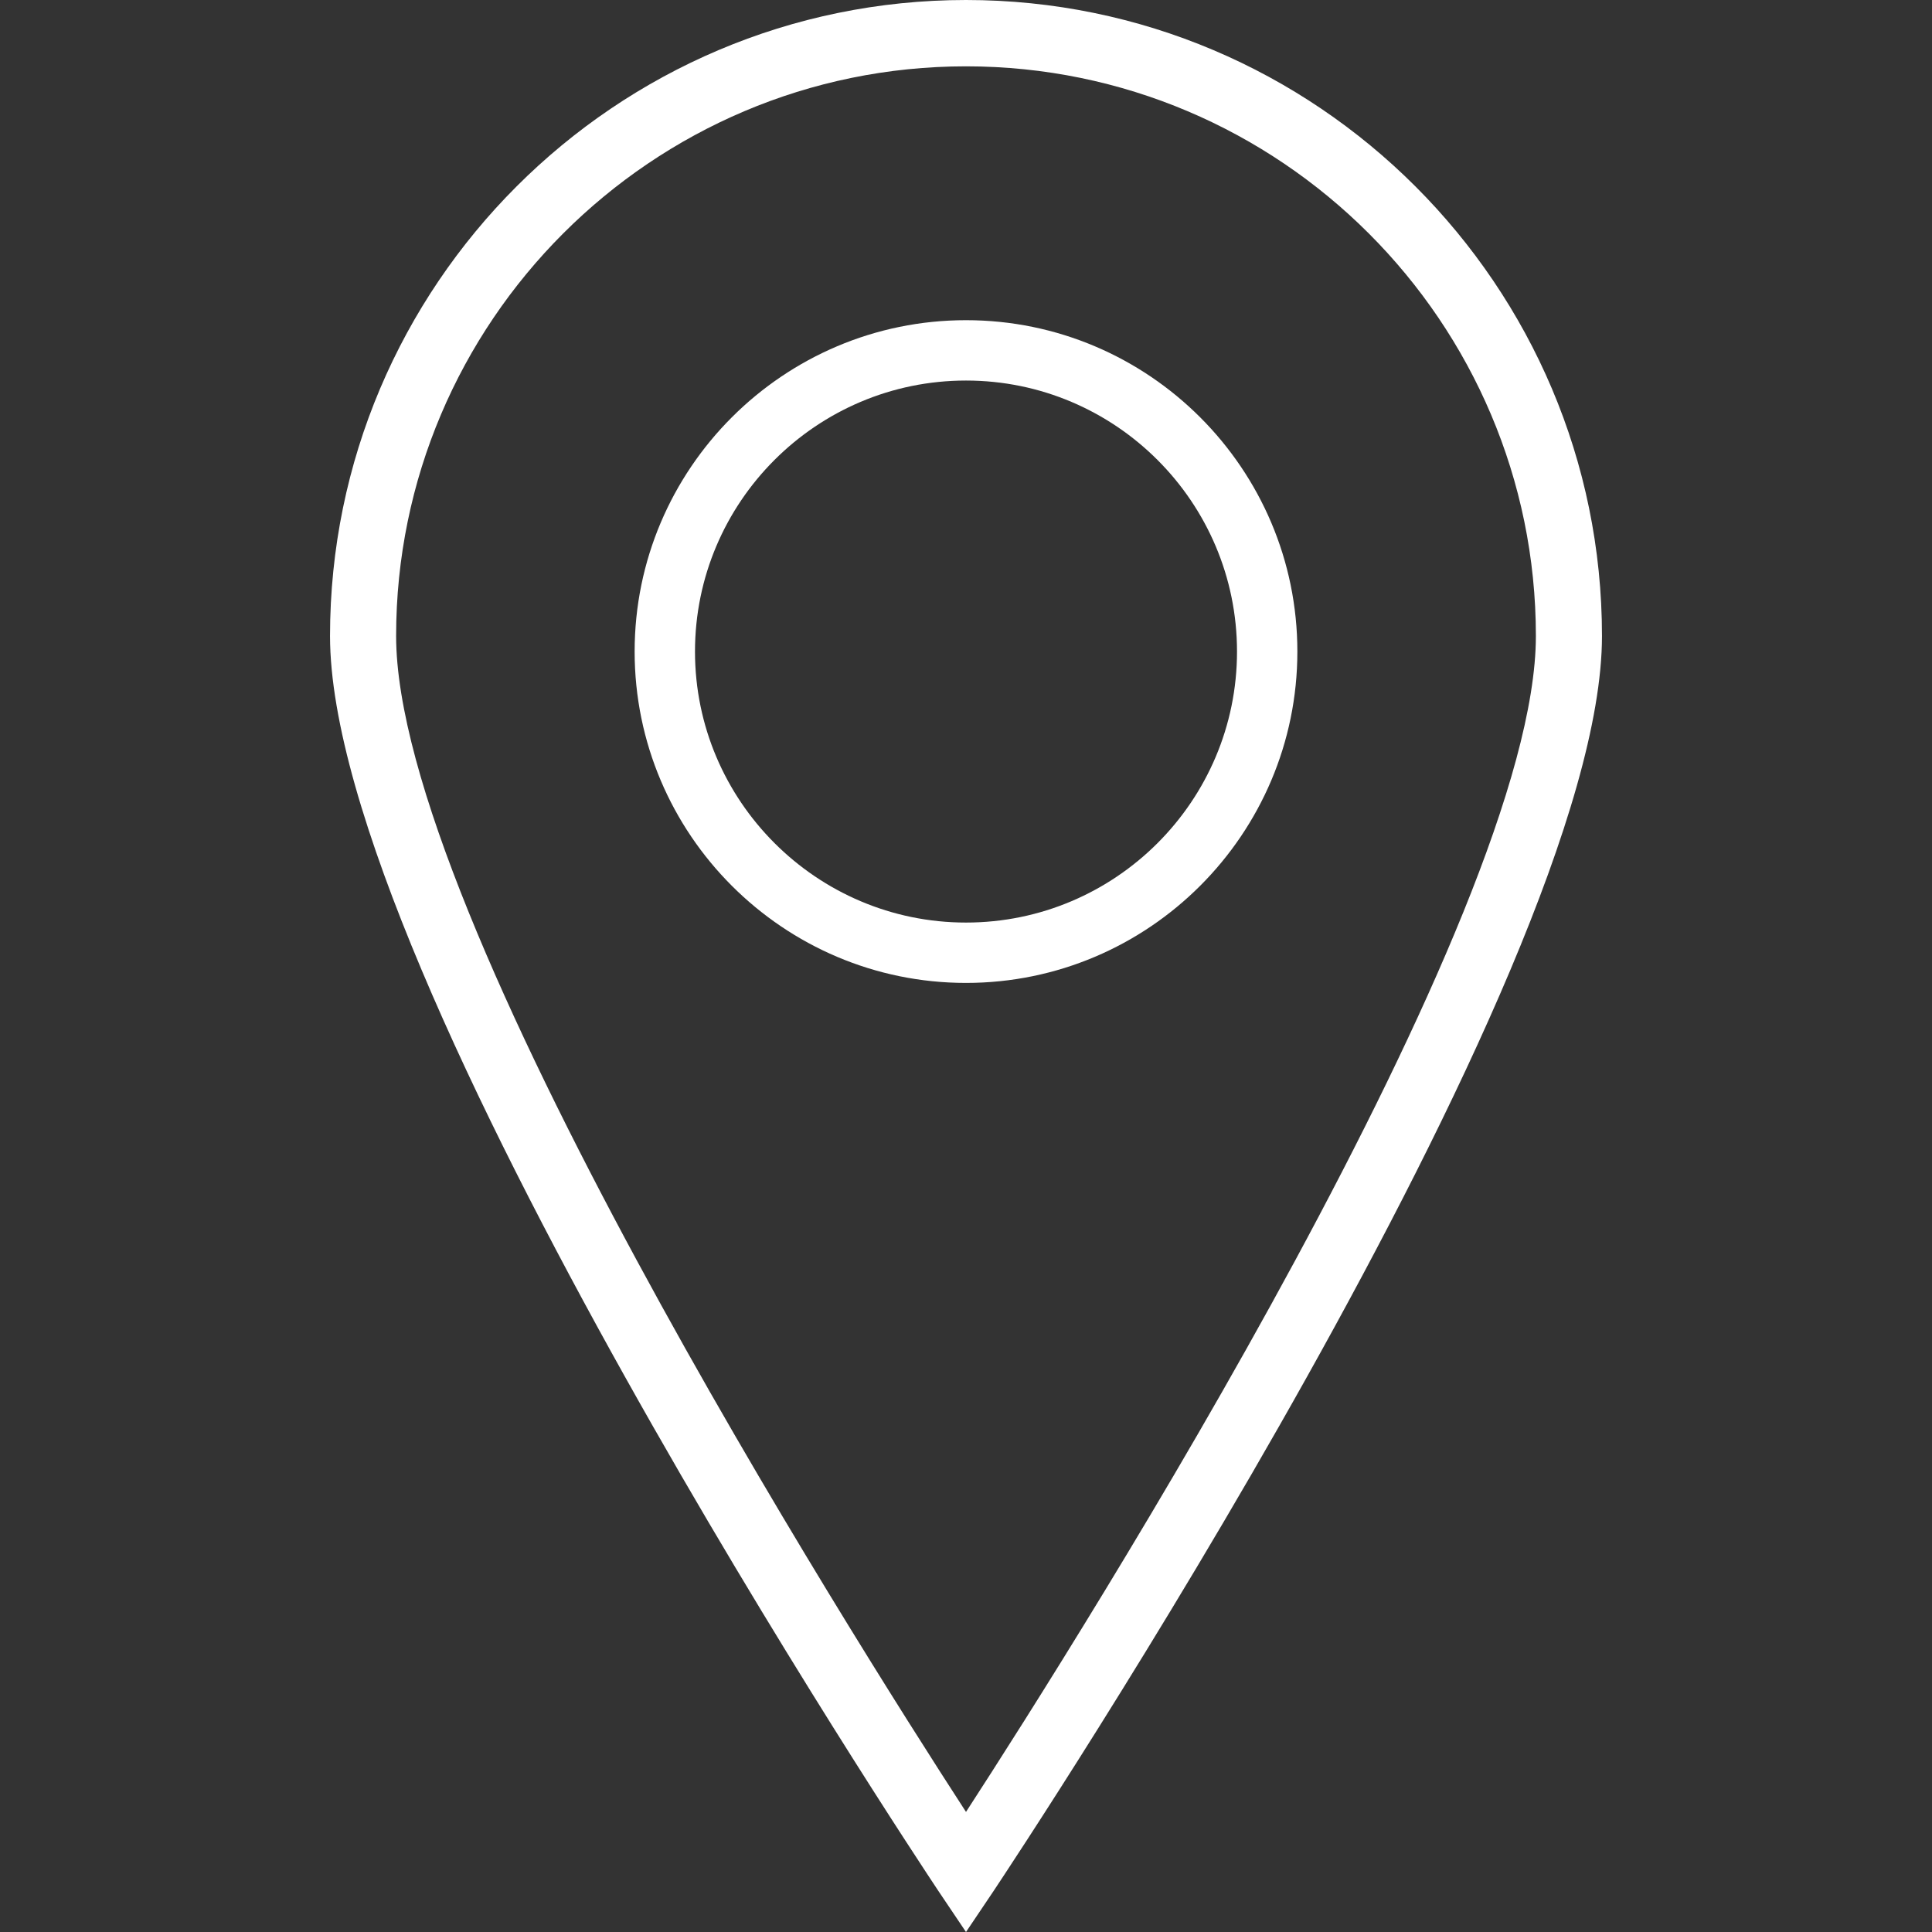
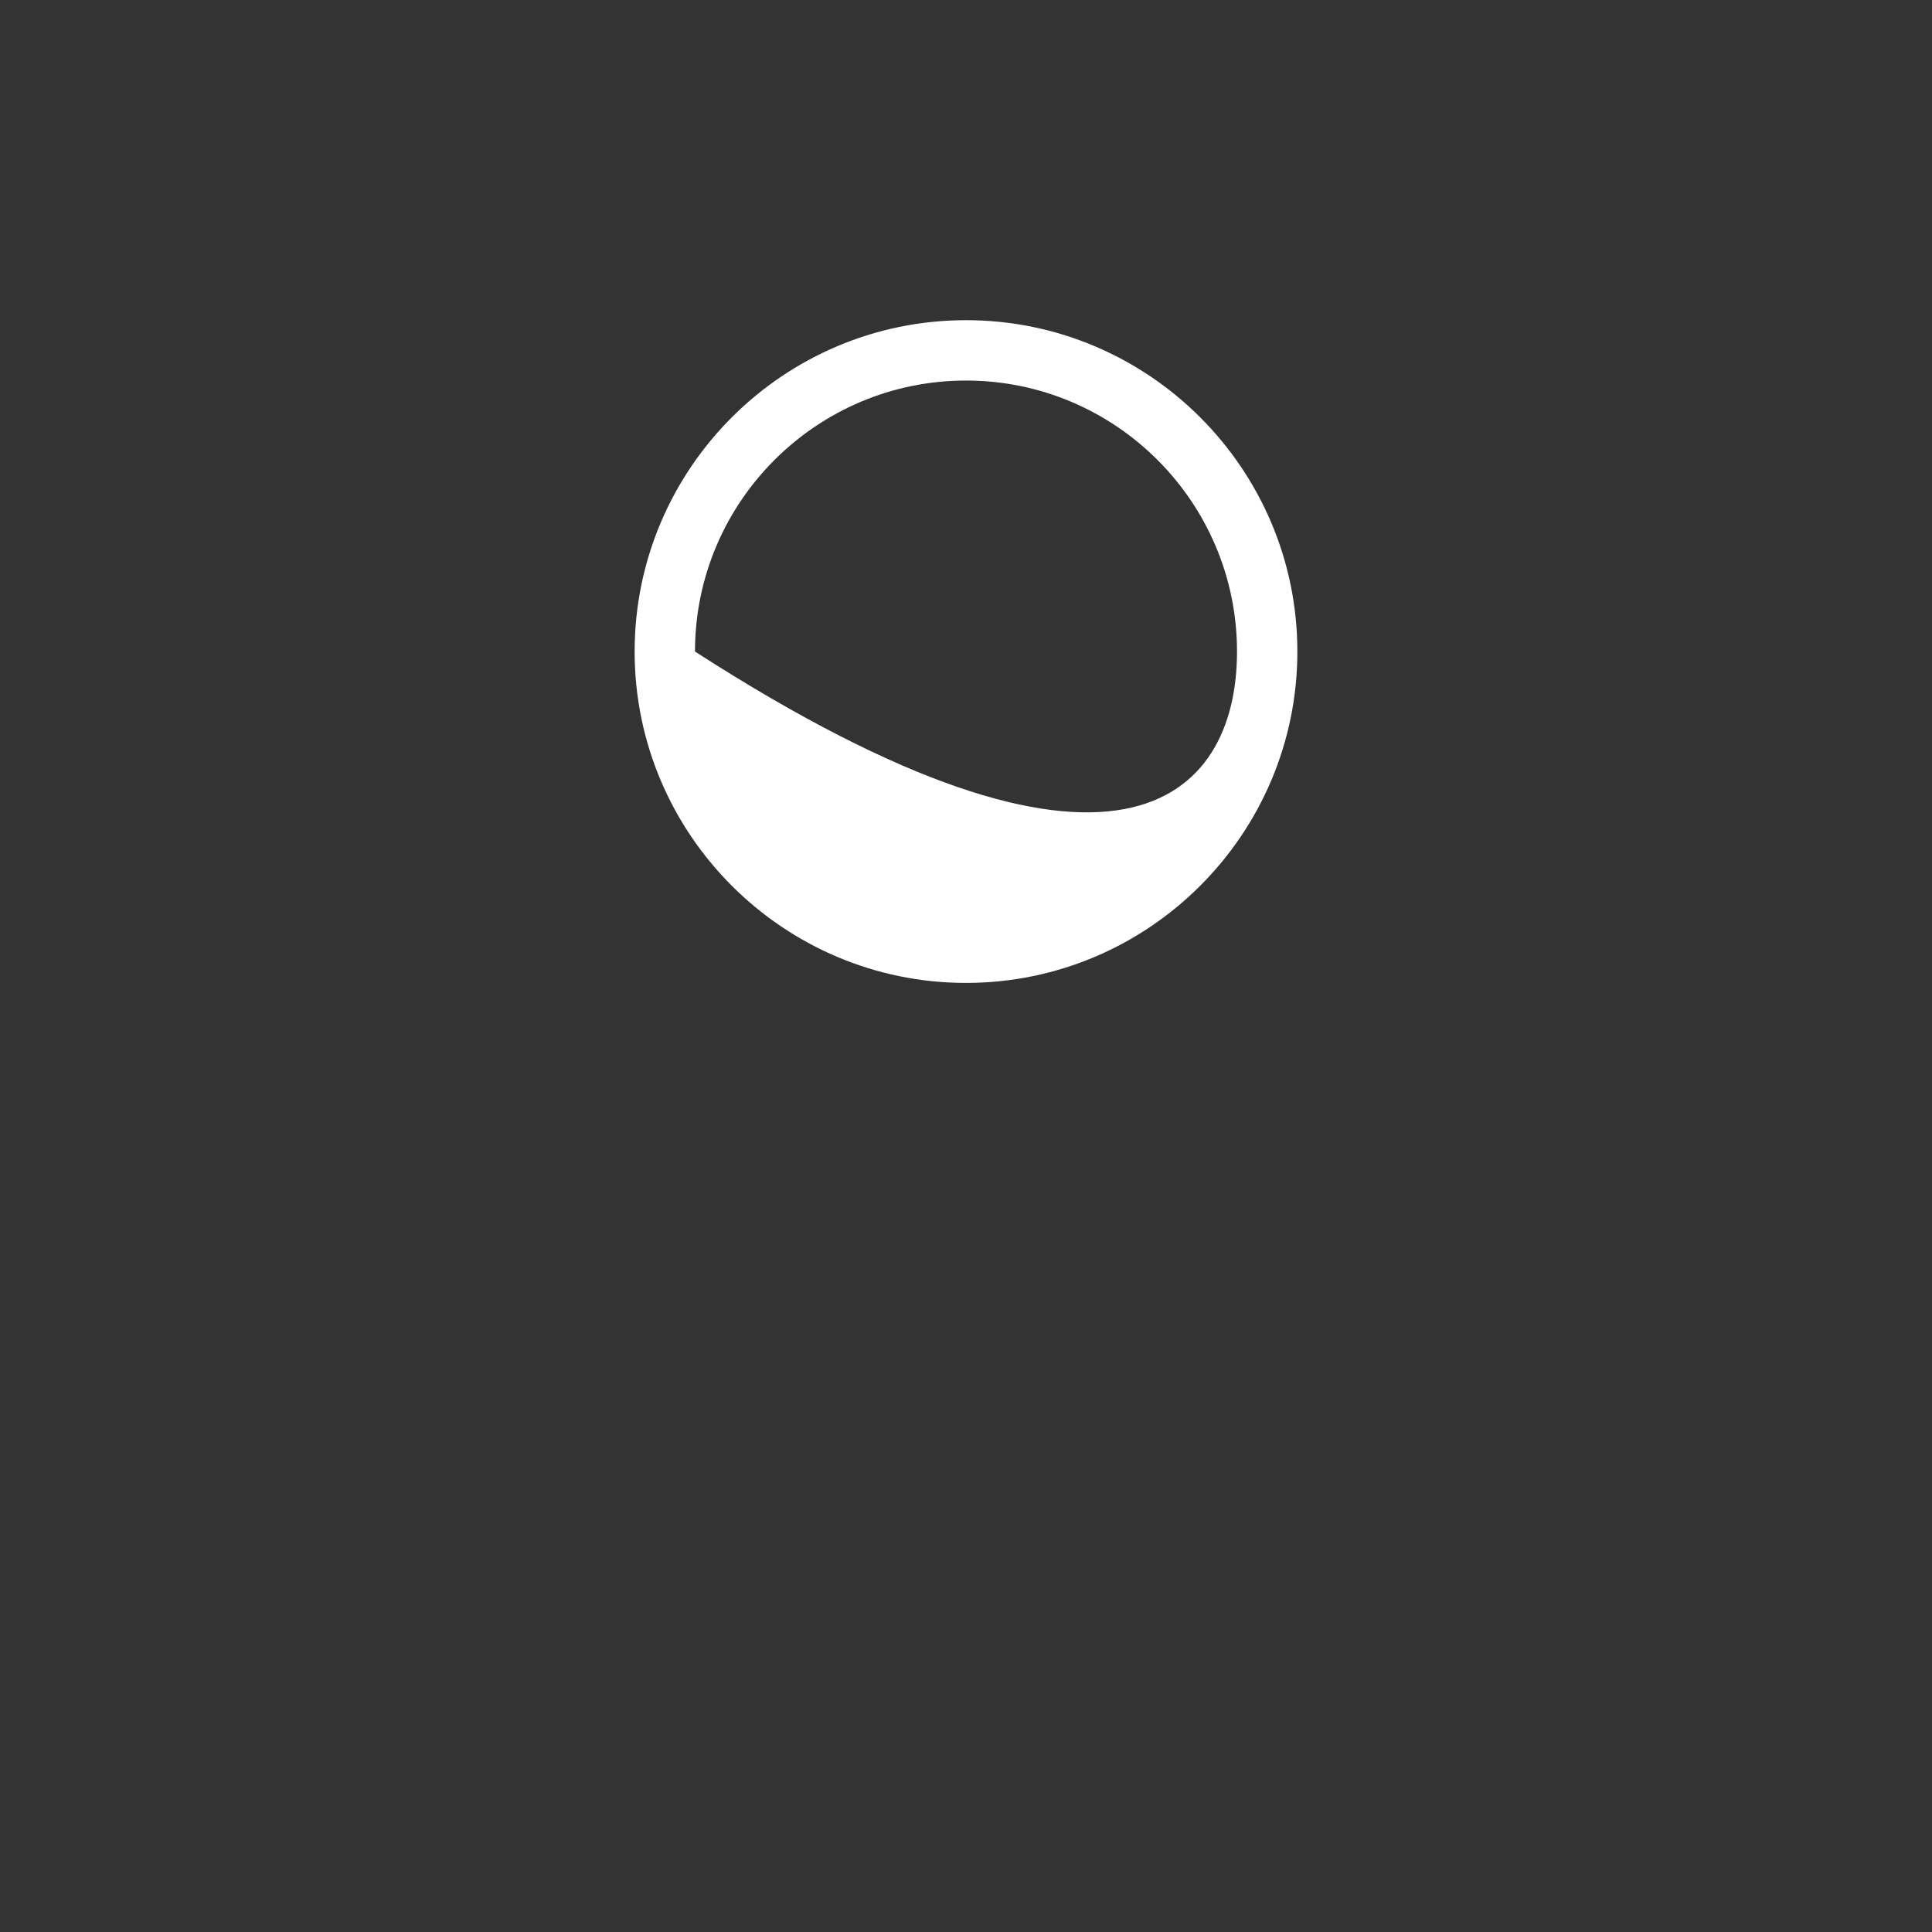
<svg xmlns="http://www.w3.org/2000/svg" width="33px" height="33px" viewBox="0 0 33 33" version="1.1">
  <rect x="0" y="0" width="33" height="33" fill="#333333" stroke="none" />
  <g id="surface1">
-     <path style=" stroke:none;fill-rule:nonzero;fill:rgb(100%,100%,100%);fill-opacity:1;" d="M 16.5 33 L 16.027 32.297 C 15.605 31.66 5.637 16.656 5.637 10.863 C 5.637 4.875 10.508 0 16.5 0 C 22.492 0 27.363 4.875 27.363 10.863 C 27.363 16.656 17.395 31.66 16.973 32.297 Z M 16.5 1.133 C 11.133 1.133 6.766 5.5 6.766 10.863 C 6.766 15.633 14.492 27.855 16.5 30.949 C 18.508 27.855 26.234 15.633 26.234 10.863 C 26.234 5.5 21.867 1.133 16.5 1.133 Z M 16.5 1.133 " />
-     <path style=" stroke:none;fill-rule:nonzero;fill:rgb(100%,100%,100%);fill-opacity:1;" d="M 16.5 16.789 C 13.379 16.789 10.84 14.25 10.84 11.129 C 10.84 8.008 13.379 5.469 16.5 5.469 C 19.621 5.469 22.16 8.008 22.16 11.129 C 22.16 14.25 19.621 16.789 16.5 16.789 Z M 16.5 6.5 C 13.949 6.5 11.871 8.574 11.871 11.129 C 11.871 13.68 13.949 15.758 16.5 15.758 C 19.055 15.758 21.129 13.68 21.129 11.129 C 21.129 8.578 19.055 6.5 16.5 6.5 Z M 16.5 6.5 " />
+     <path style=" stroke:none;fill-rule:nonzero;fill:rgb(100%,100%,100%);fill-opacity:1;" d="M 16.5 16.789 C 13.379 16.789 10.84 14.25 10.84 11.129 C 10.84 8.008 13.379 5.469 16.5 5.469 C 19.621 5.469 22.16 8.008 22.16 11.129 C 22.16 14.25 19.621 16.789 16.5 16.789 Z M 16.5 6.5 C 13.949 6.5 11.871 8.574 11.871 11.129 C 19.055 15.758 21.129 13.68 21.129 11.129 C 21.129 8.578 19.055 6.5 16.5 6.5 Z M 16.5 6.5 " />
  </g>
</svg>